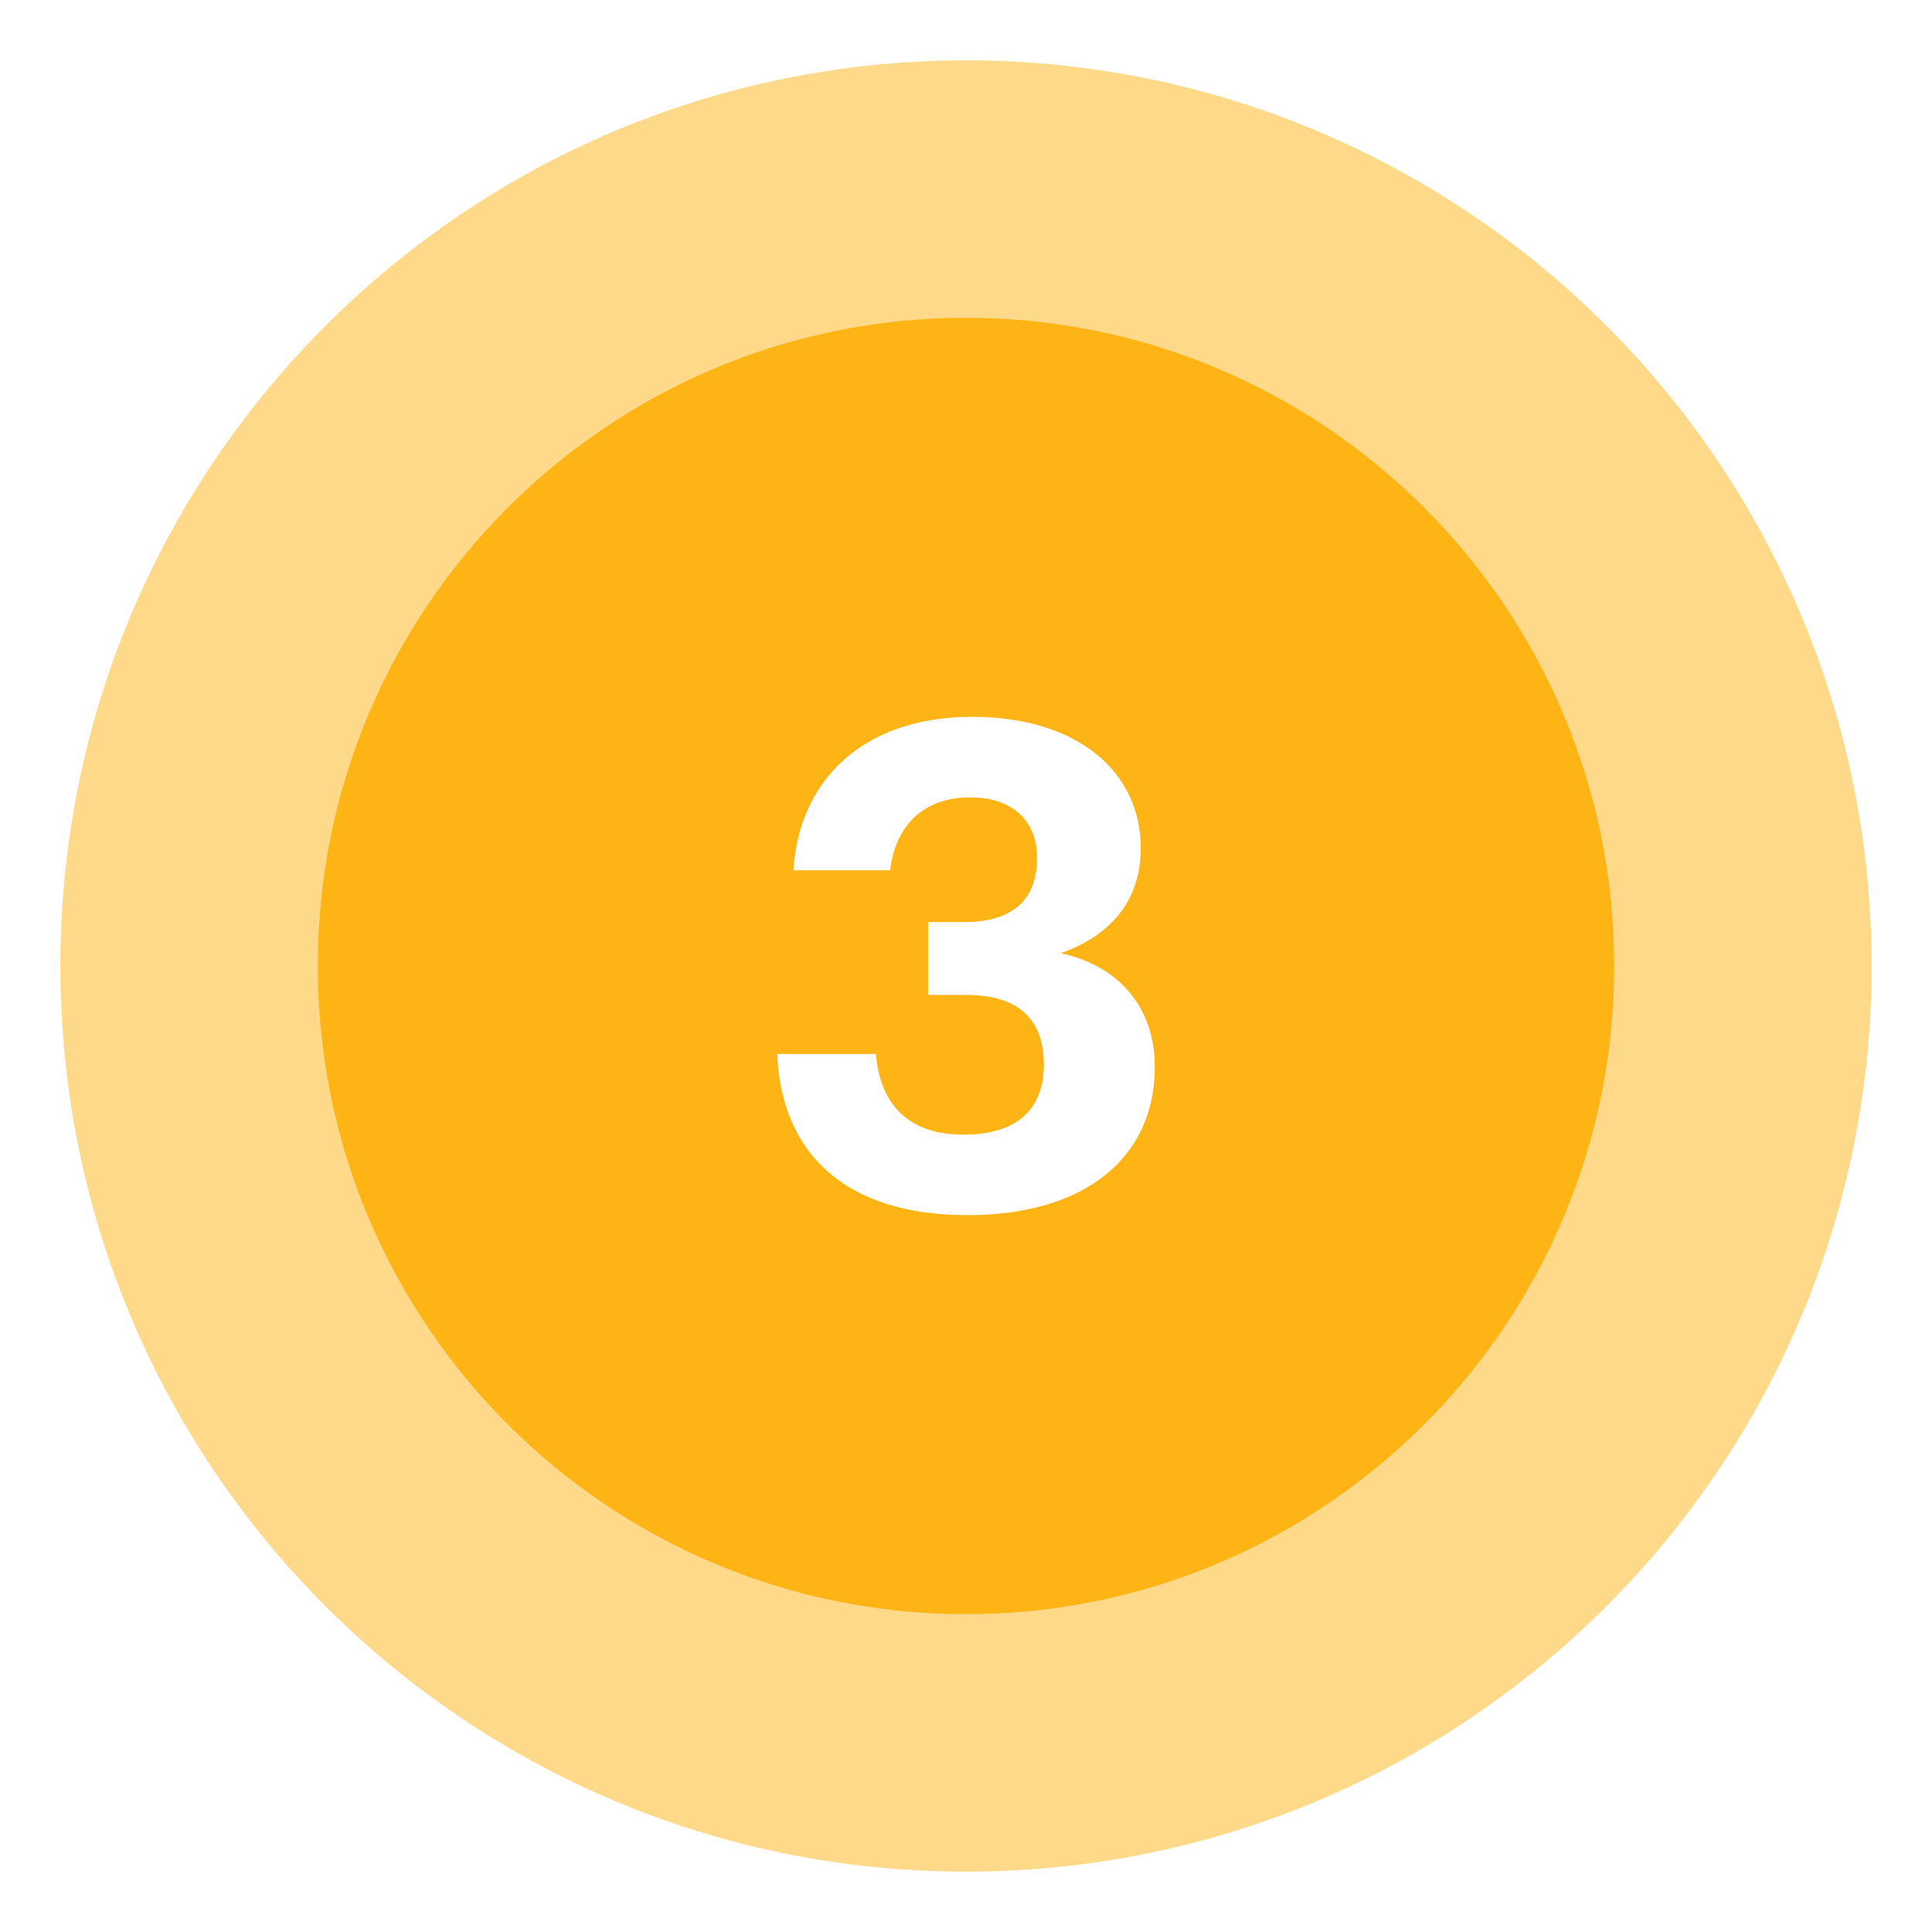
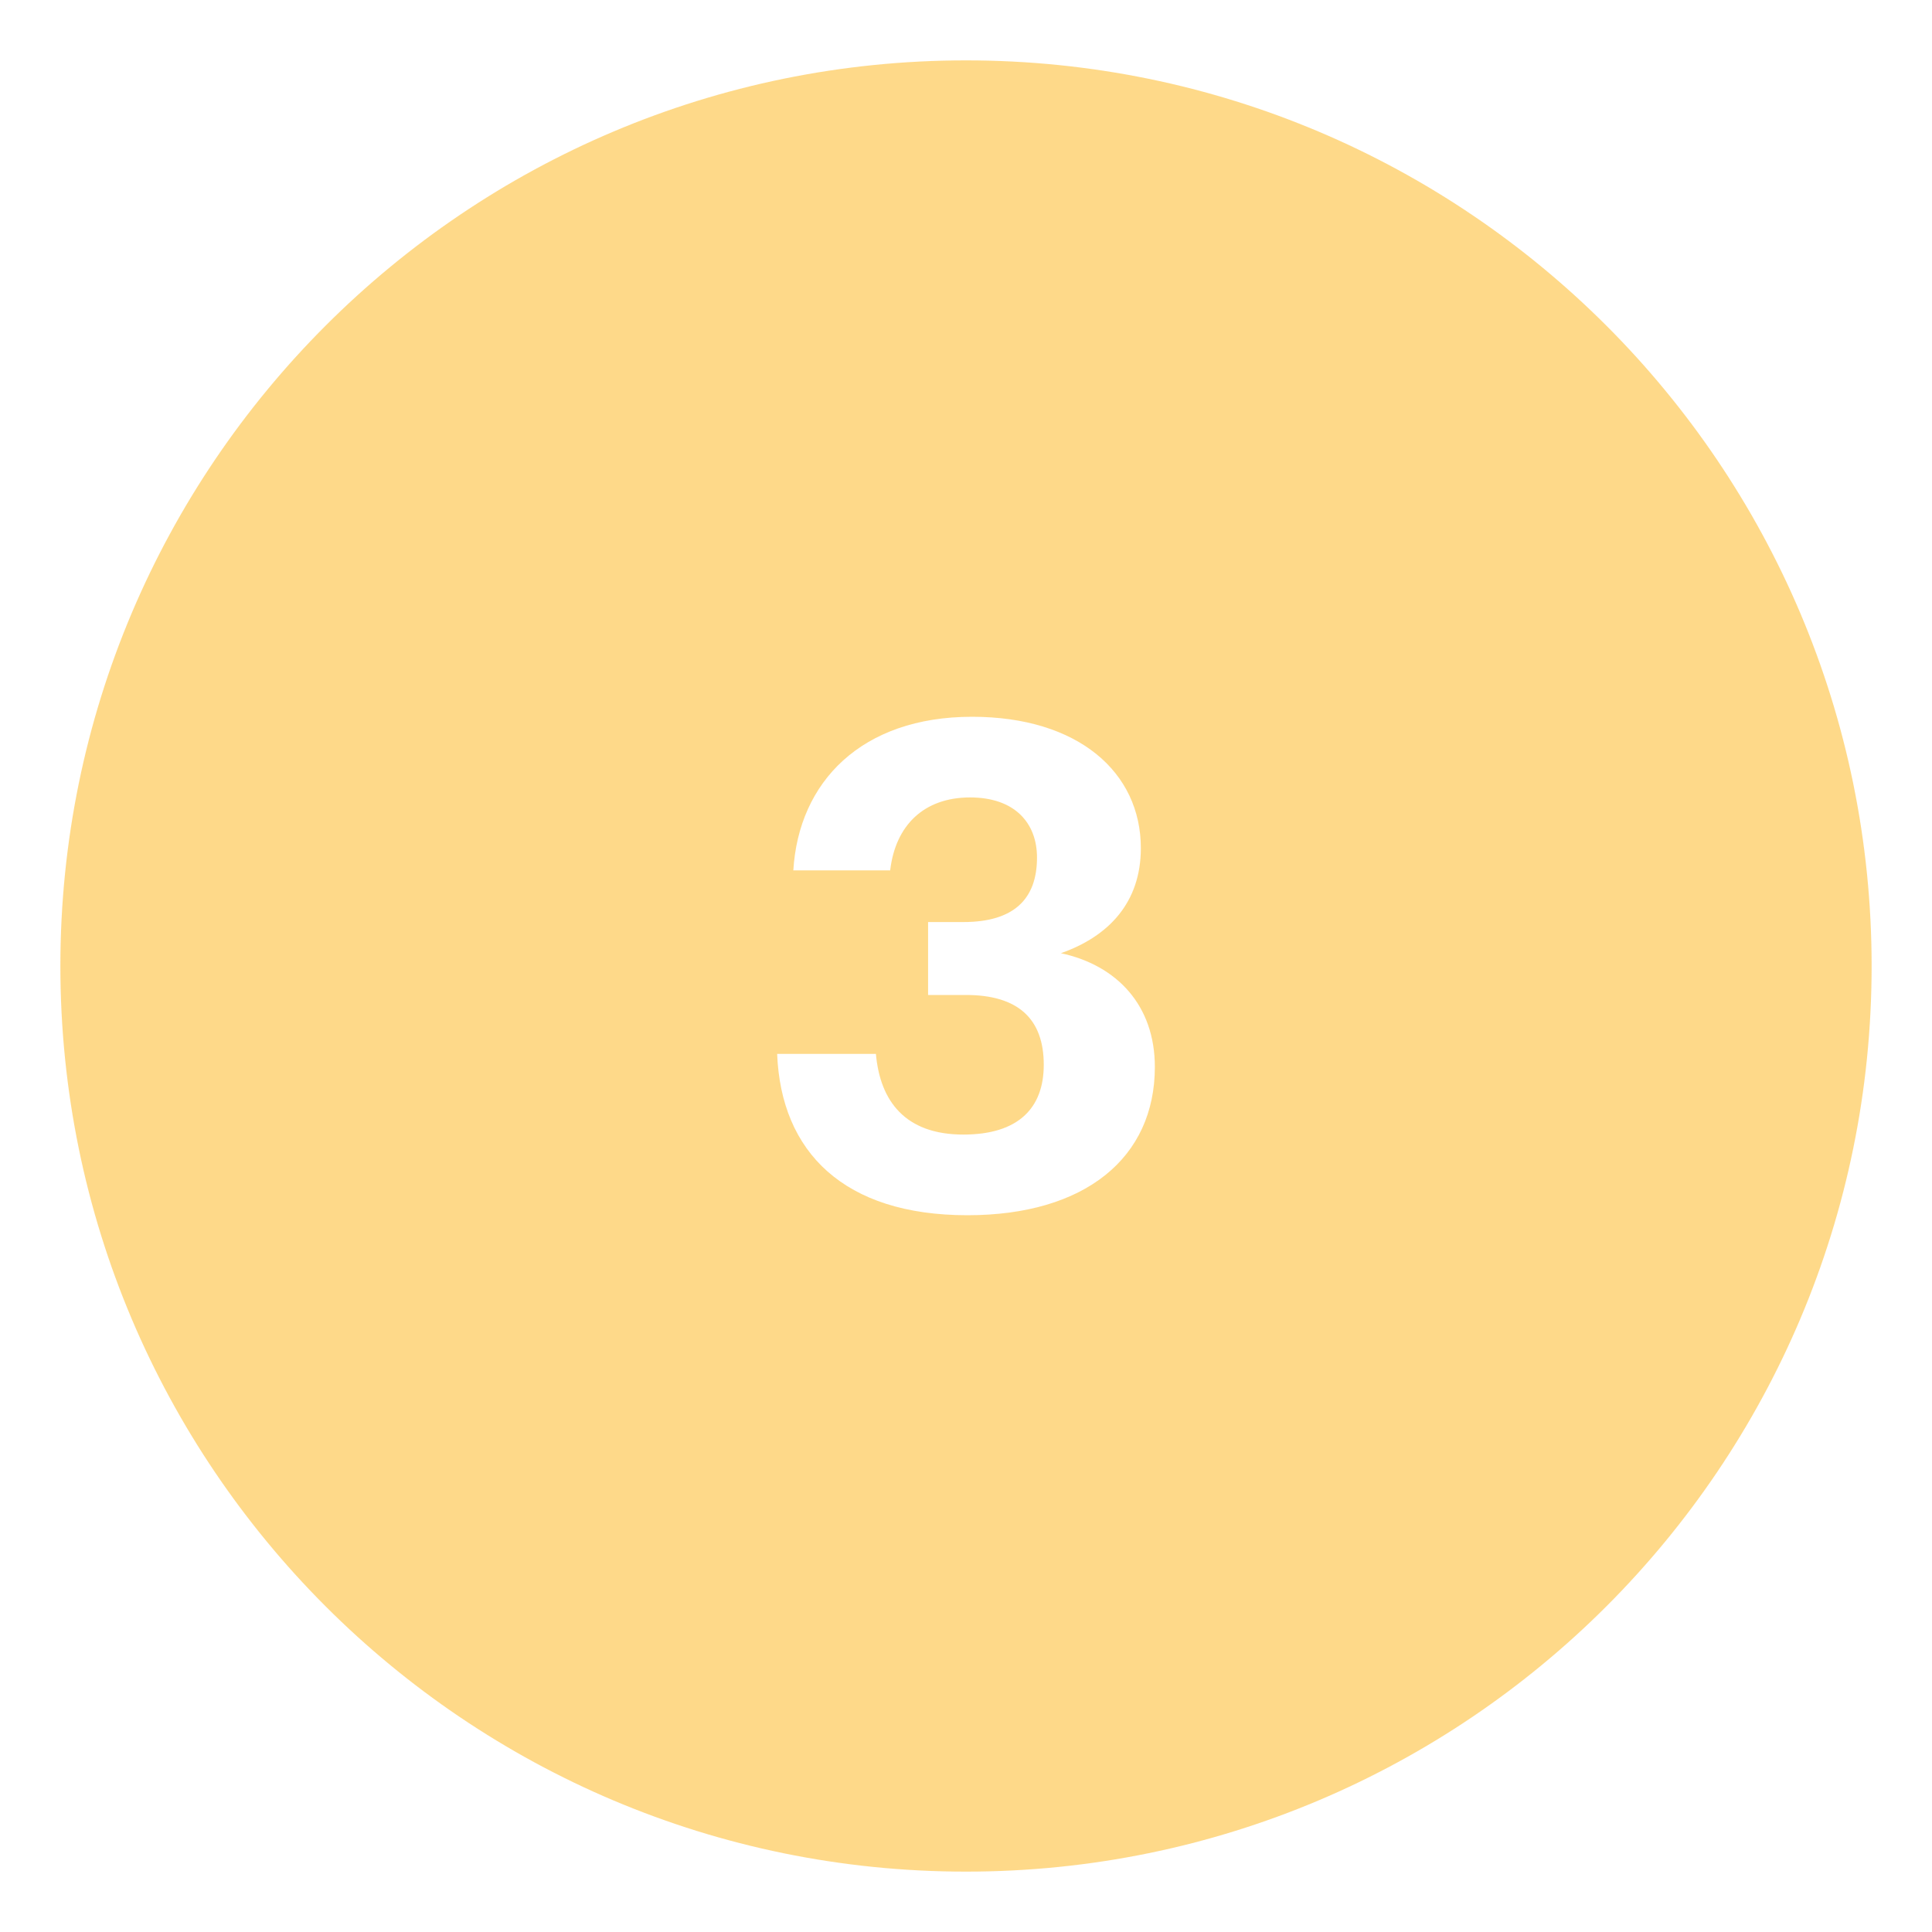
<svg xmlns="http://www.w3.org/2000/svg" xml:space="preserve" width="80px" height="80px" version="1.0" shape-rendering="geometricPrecision" text-rendering="geometricPrecision" image-rendering="optimizeQuality" fill-rule="evenodd" clip-rule="evenodd" viewBox="0 0 80 80">
  <g id="Layer_x0020_1">
    <g id="_1818448527216">
      <path fill="#FDB414" fill-opacity="0.502" d="M40 2.5c20.71,0 37.5,16.79 37.5,37.5 0,20.71 -16.79,37.5 -37.5,37.5 -20.71,0 -37.5,-16.79 -37.5,-37.5 0,-20.71 16.79,-37.5 37.5,-37.5zm0.06 47.82c4.87,0 7.76,-2.38 7.76,-6.14 0,-2.55 -1.57,-4.21 -3.89,-4.71 1.99,-0.7 3.31,-2.11 3.31,-4.35 0,-3.14 -2.59,-5.44 -6.99,-5.44 -4.57,0 -7.18,2.69 -7.4,6.36l4.01 0c0.22,-1.87 1.4,-3.02 3.31,-3.02 1.85,0 2.77,1.06 2.77,2.49 0,1.71 -0.95,2.67 -3.05,2.67l-1.46 0 0 3.02 1.57 0c2.16,0 3.22,0.99 3.22,2.89 0,1.8 -1.06,2.89 -3.33,2.89 -2.42,0 -3.45,-1.4 -3.62,-3.34l-4.09 0c0.16,4.07 2.77,6.68 7.88,6.68z" />
-       <path fill="#FDB414" d="M40 13.16c14.82,0 26.84,12.02 26.84,26.84 0,14.82 -12.02,26.84 -26.84,26.84 -14.82,0 -26.84,-12.02 -26.84,-26.84 0,-14.82 12.02,-26.84 26.84,-26.84zm0.06 37.16c4.87,0 7.76,-2.38 7.76,-6.14 0,-2.55 -1.57,-4.21 -3.89,-4.71 1.99,-0.7 3.31,-2.11 3.31,-4.35 0,-3.14 -2.59,-5.44 -6.99,-5.44 -4.57,0 -7.18,2.69 -7.4,6.36l4.01 0c0.22,-1.87 1.4,-3.02 3.31,-3.02 1.85,0 2.77,1.06 2.77,2.49 0,1.71 -0.95,2.67 -3.05,2.67l-1.46 0 0 3.02 1.57 0c2.16,0 3.22,0.99 3.22,2.89 0,1.8 -1.06,2.89 -3.33,2.89 -2.42,0 -3.45,-1.4 -3.62,-3.34l-4.09 0c0.16,4.07 2.77,6.68 7.88,6.68z" />
    </g>
  </g>
</svg>